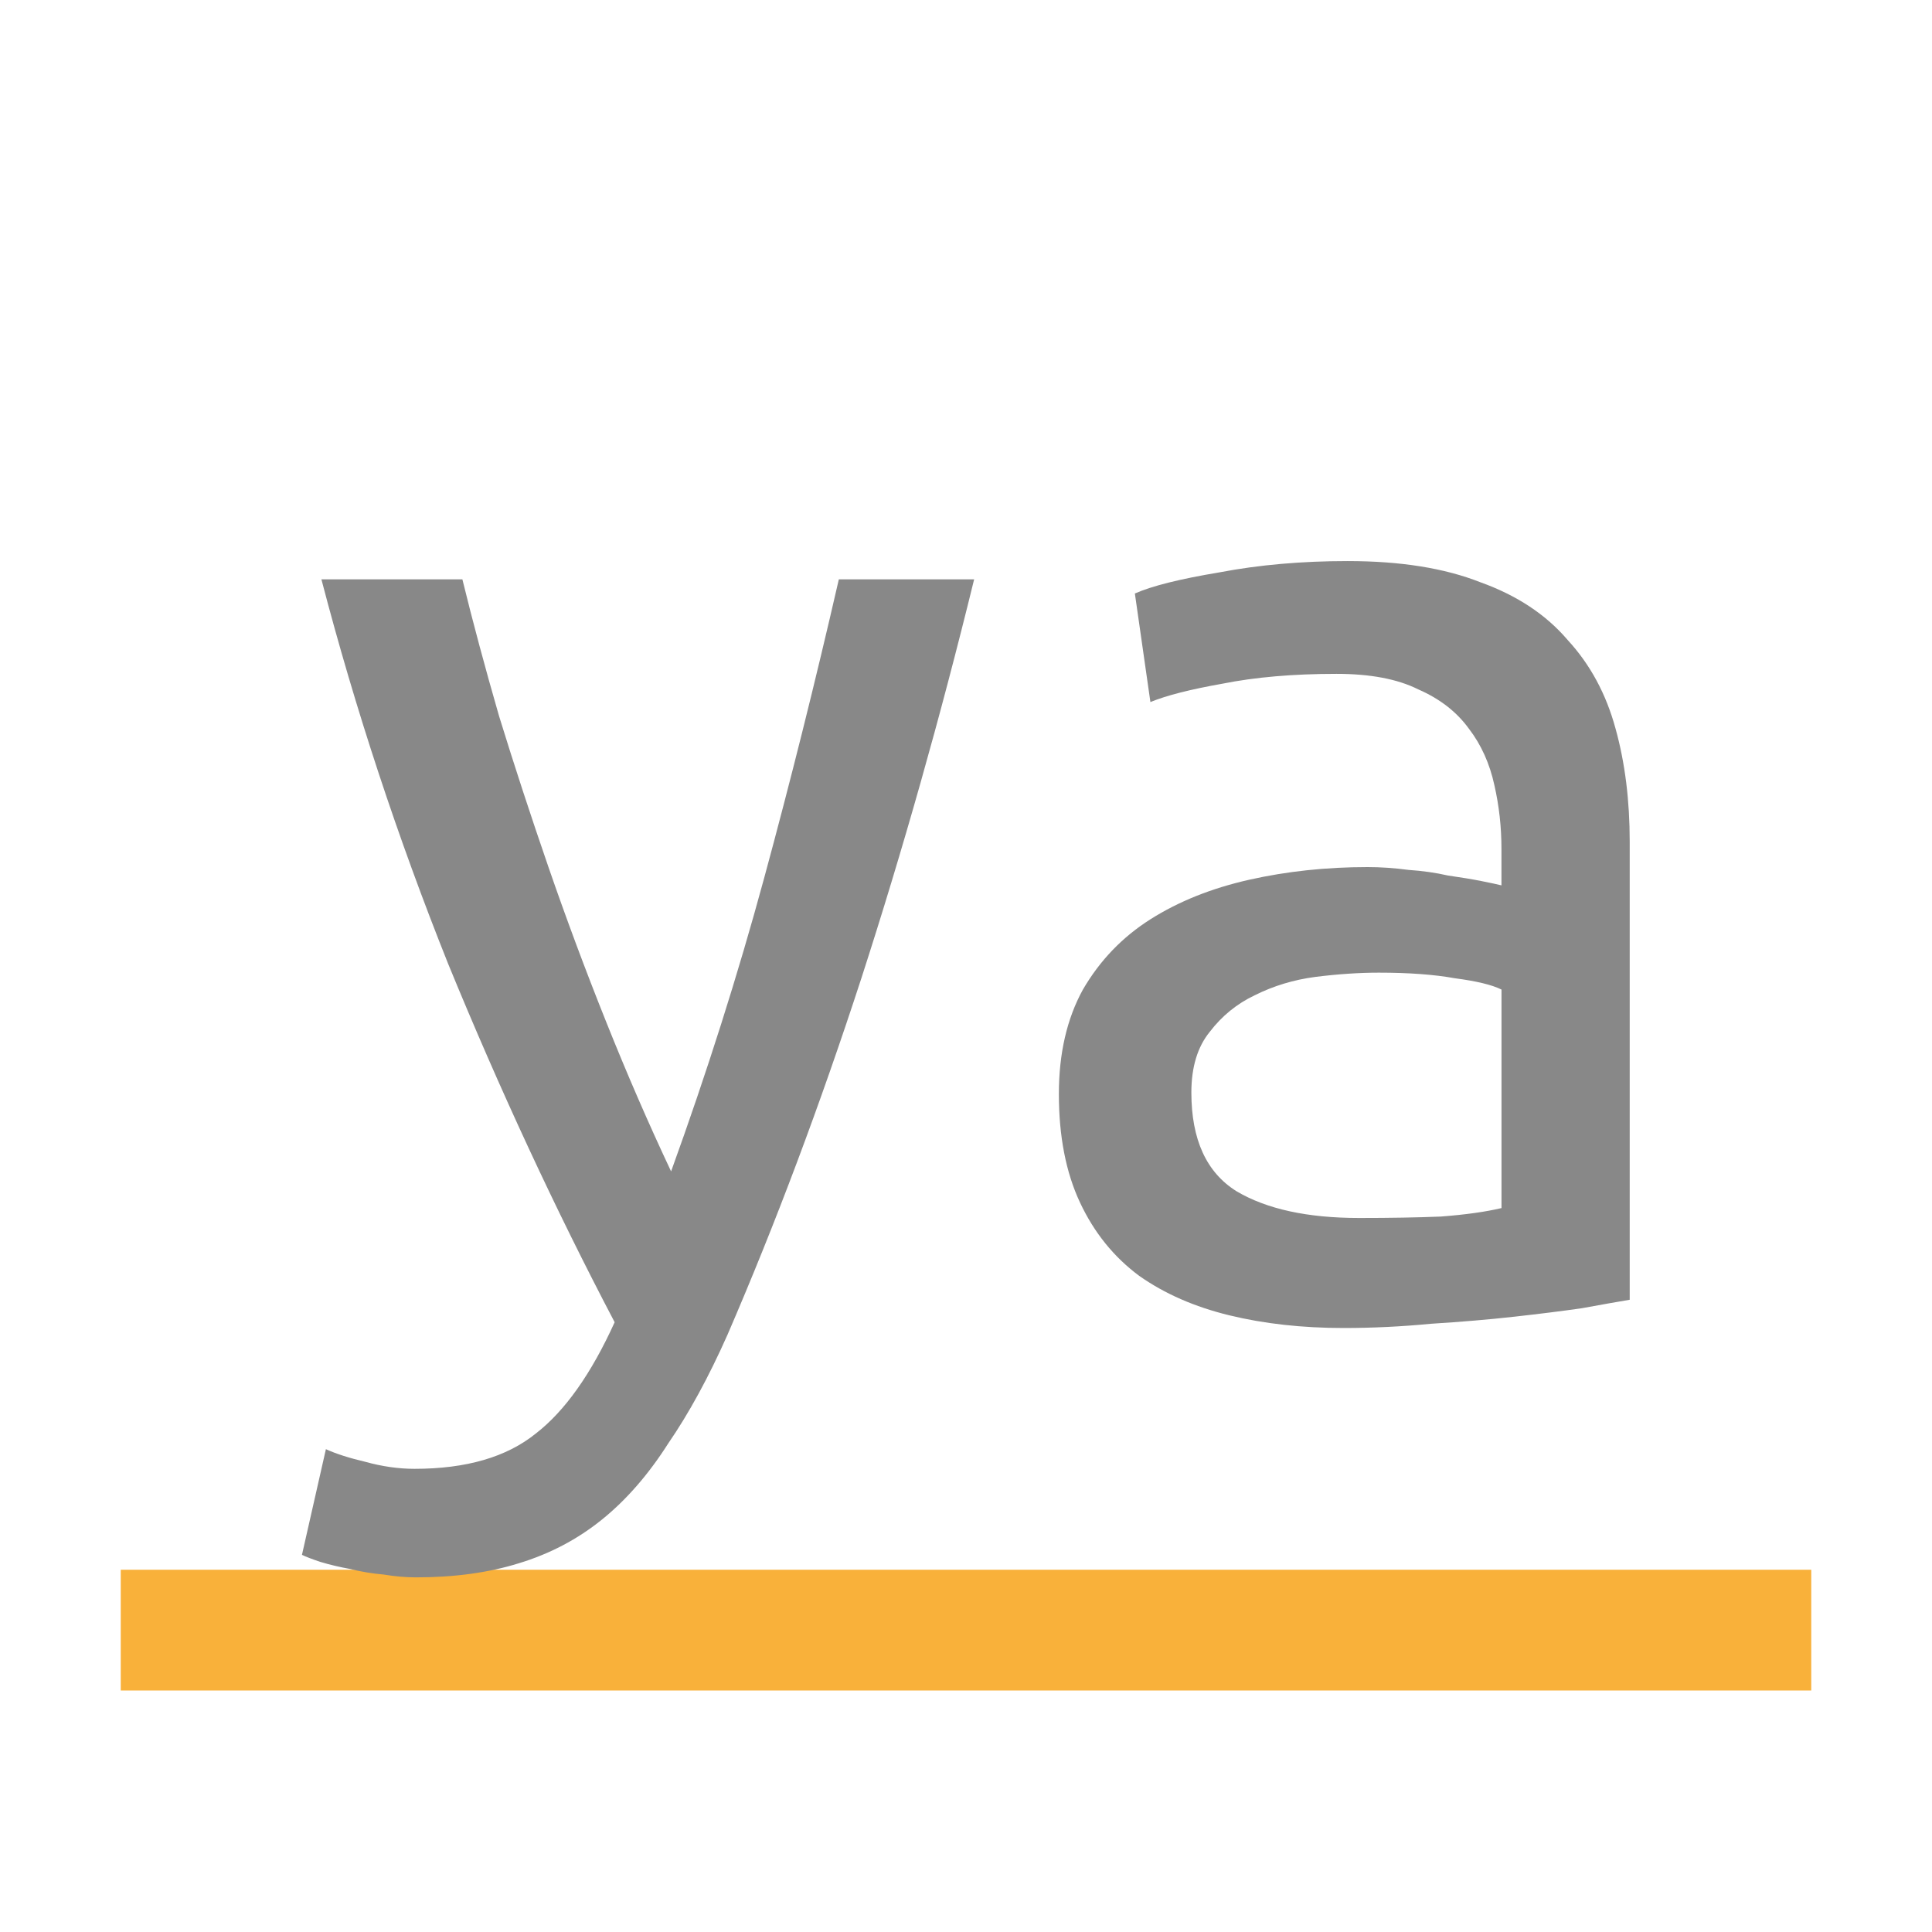
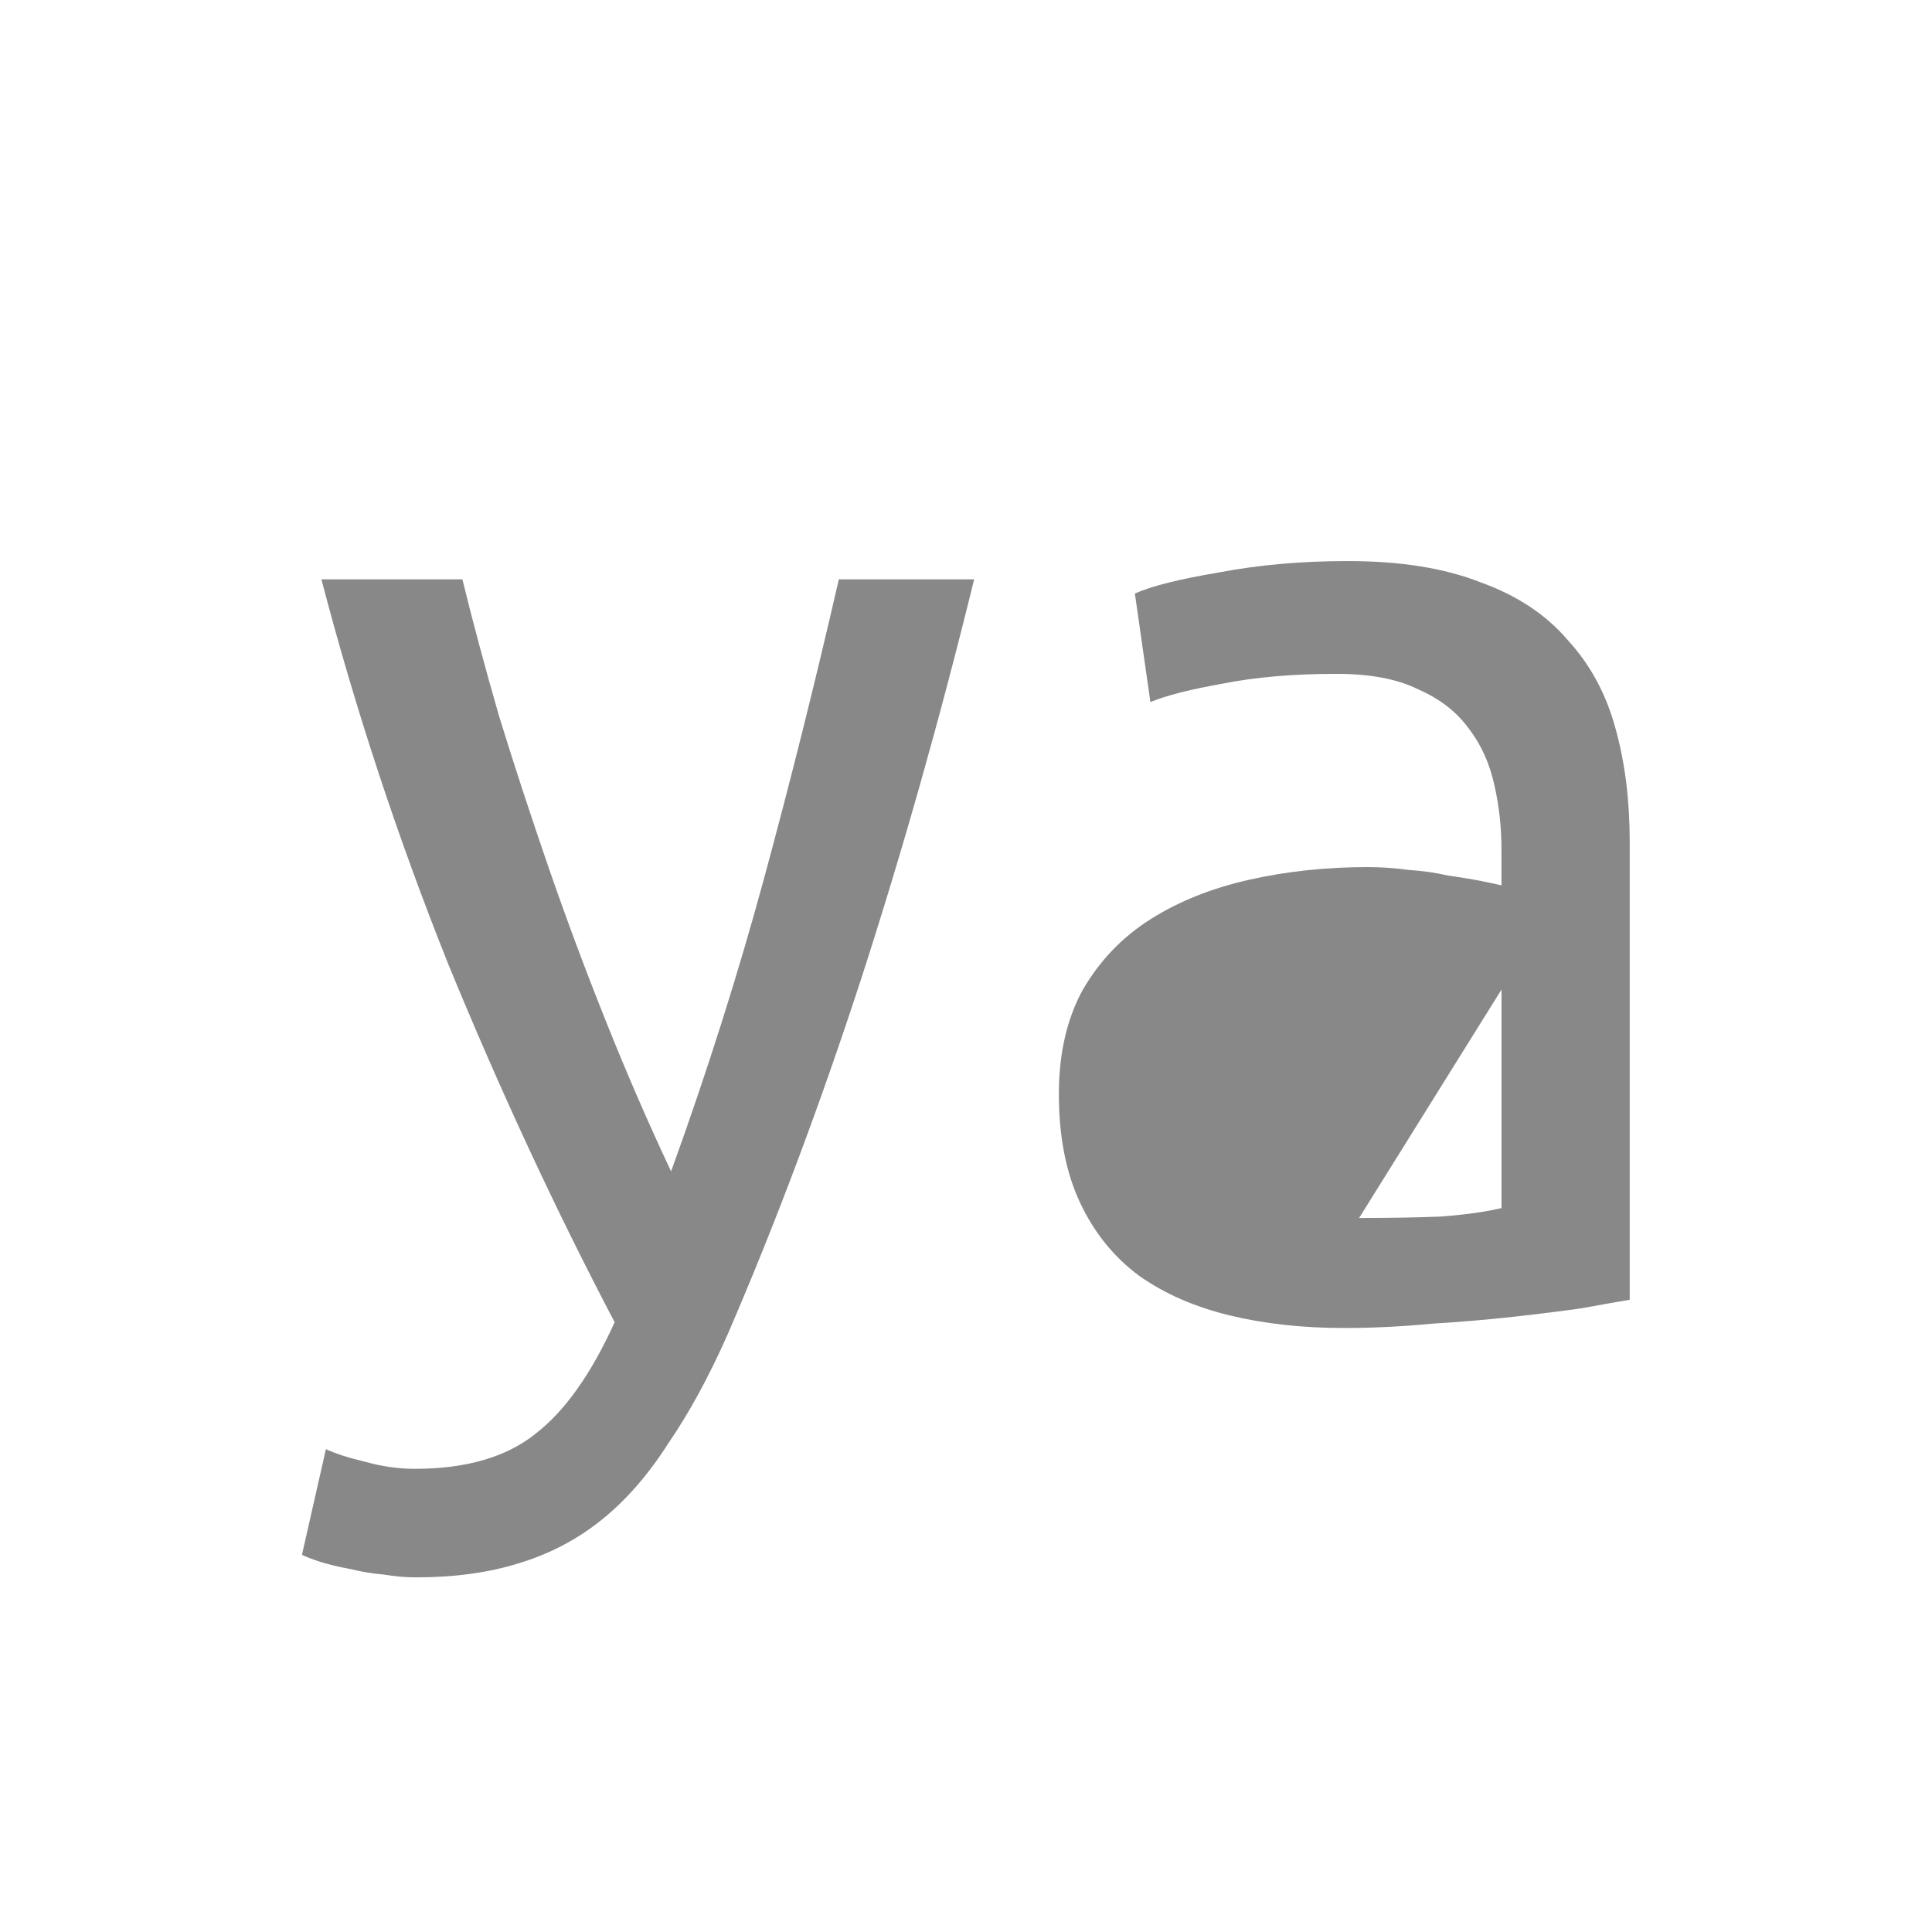
<svg xmlns="http://www.w3.org/2000/svg" viewBox="0 0 16 16">
-   <rect width="1" height="14" y="-15" x="-14" style="fill:#f9b13a;opacity:1;fill-opacity:1;stroke:none;fill-rule:nonzero" transform="matrix(0 -1 -1 0 0 0)" />
  <g style="fill:#888888;fill-opacity:1" transform="matrix(0.423 0 0 0.423 -2.154 -3.354)">
    <path d="m 11.469 36.3 q 0.304 0.138 0.773 0.248 0.497 0.138 0.966 0.138 1.518 0 2.373 -0.69 0.856 -0.662 1.545 -2.18 -1.739 -3.312 -3.257 -7.01 -1.49 -3.726 -2.484 -7.534 l 2.76 0 q 0.304 1.242 0.718 2.677 0.442 1.435 0.966 2.953 0.524 1.518 1.132 3.036 0.607 1.518 1.27 2.925 1.049 -2.898 1.821 -5.74 0.773 -2.843 1.463 -5.851 l 2.649 0 q -0.994 4.057 -2.208 7.81 -1.214 3.726 -2.622 6.982 -0.552 1.242 -1.159 2.125 -0.58 0.911 -1.297 1.49 -0.718 0.58 -1.628 0.856 -0.883 0.276 -2.01 0.276 -0.304 0 -0.635 -0.055 -0.331 -0.028 -0.662 -0.11 -0.304 -0.055 -0.58 -0.138 q -0.248 -0.083 -0.359 -0.138 l 0.469 -2.07 z" />
-     <path d="m 31.701 31.775 q 0.911 0 1.601 -0.028 0.718 -0.055 1.187 -0.166 l 0 -4.278 q -0.276 -0.138 -0.911 -0.221 -0.607 -0.11 -1.49 -0.11 -0.58 0 -1.242 0.083 -0.635 0.083 -1.187 0.359 -0.524 0.248 -0.883 0.718 -0.359 0.442 -0.359 1.187 0 1.38 0.883 1.932 0.883 0.524 2.401 0.524 z m -0.221 -12.861 q 1.545 0 2.594 0.414 1.076 0.386 1.711 1.132 0.662 0.718 0.938 1.739 q 0.276 0.994 0.276 2.208 l 0 8.969 q -0.331 0.055 -0.938 0.166 -0.58 0.083 -1.325 0.166 -0.745 0.083 -1.628 0.138 -0.856 0.083 -1.711 0.083 -1.214 0 -2.235 -0.248 -1.021 -0.248 -1.766 -0.773 -0.745 -0.552 -1.159 -1.435 -0.414 -0.883 -0.414 -2.125 0 -1.187 0.469 -2.042 0.497 -0.856 1.325 -1.38 0.828 -0.524 1.932 -0.773 1.104 -0.248 2.318 -0.248 0.386 0 0.8 0.055 0.414 0.028 0.773 0.11 0.386 0.055 0.662 0.11 0.276 0.055 0.386 0.083 l 0 -0.718 q 0 -0.635 -0.138 -1.242 -0.138 -0.635 -0.497 -1.104 -0.359 -0.497 -0.994 -0.773 -0.607 -0.304 -1.601 -0.304 -1.27 0 -2.235 0.193 -0.938 0.166 -1.408 0.359 l -0.304 -2.125 q 0.497 -0.221 1.656 -0.414 1.159 -0.221 2.511 -0.221 z" />
+     <path d="m 31.701 31.775 q 0.911 0 1.601 -0.028 0.718 -0.055 1.187 -0.166 l 0 -4.278 z m -0.221 -12.861 q 1.545 0 2.594 0.414 1.076 0.386 1.711 1.132 0.662 0.718 0.938 1.739 q 0.276 0.994 0.276 2.208 l 0 8.969 q -0.331 0.055 -0.938 0.166 -0.58 0.083 -1.325 0.166 -0.745 0.083 -1.628 0.138 -0.856 0.083 -1.711 0.083 -1.214 0 -2.235 -0.248 -1.021 -0.248 -1.766 -0.773 -0.745 -0.552 -1.159 -1.435 -0.414 -0.883 -0.414 -2.125 0 -1.187 0.469 -2.042 0.497 -0.856 1.325 -1.38 0.828 -0.524 1.932 -0.773 1.104 -0.248 2.318 -0.248 0.386 0 0.8 0.055 0.414 0.028 0.773 0.11 0.386 0.055 0.662 0.11 0.276 0.055 0.386 0.083 l 0 -0.718 q 0 -0.635 -0.138 -1.242 -0.138 -0.635 -0.497 -1.104 -0.359 -0.497 -0.994 -0.773 -0.607 -0.304 -1.601 -0.304 -1.27 0 -2.235 0.193 -0.938 0.166 -1.408 0.359 l -0.304 -2.125 q 0.497 -0.221 1.656 -0.414 1.159 -0.221 2.511 -0.221 z" />
  </g>
</svg>